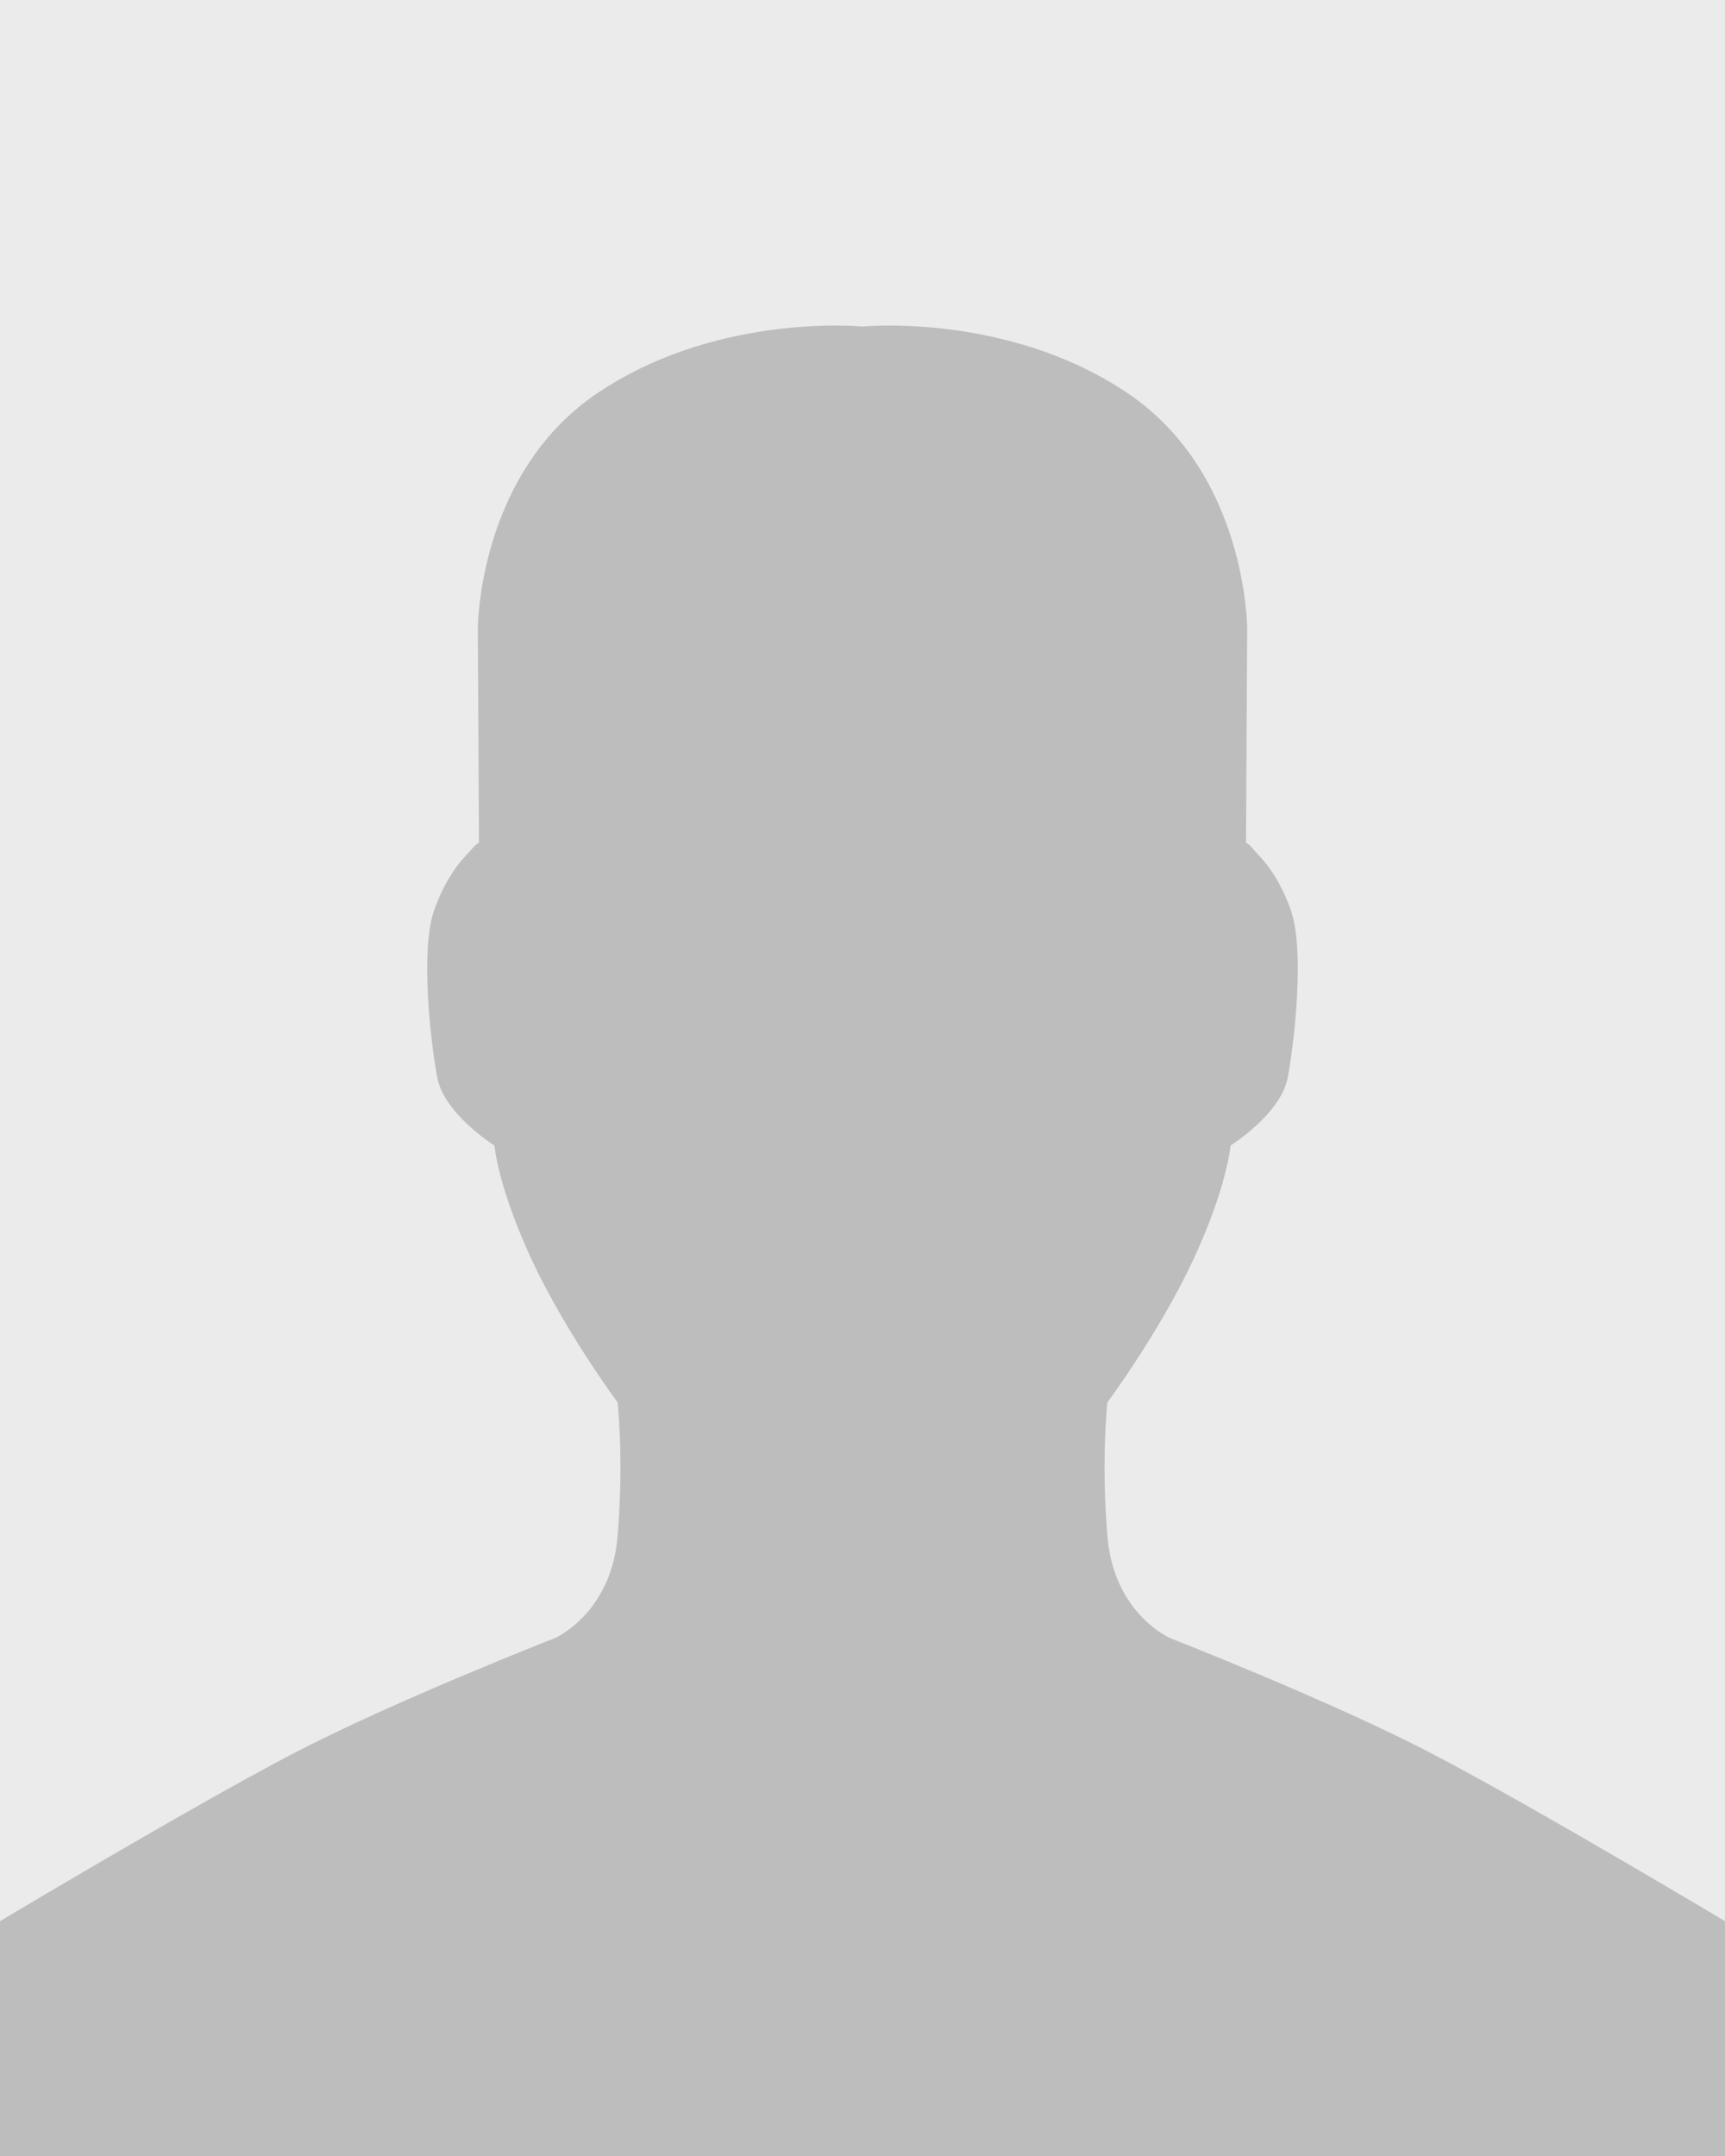
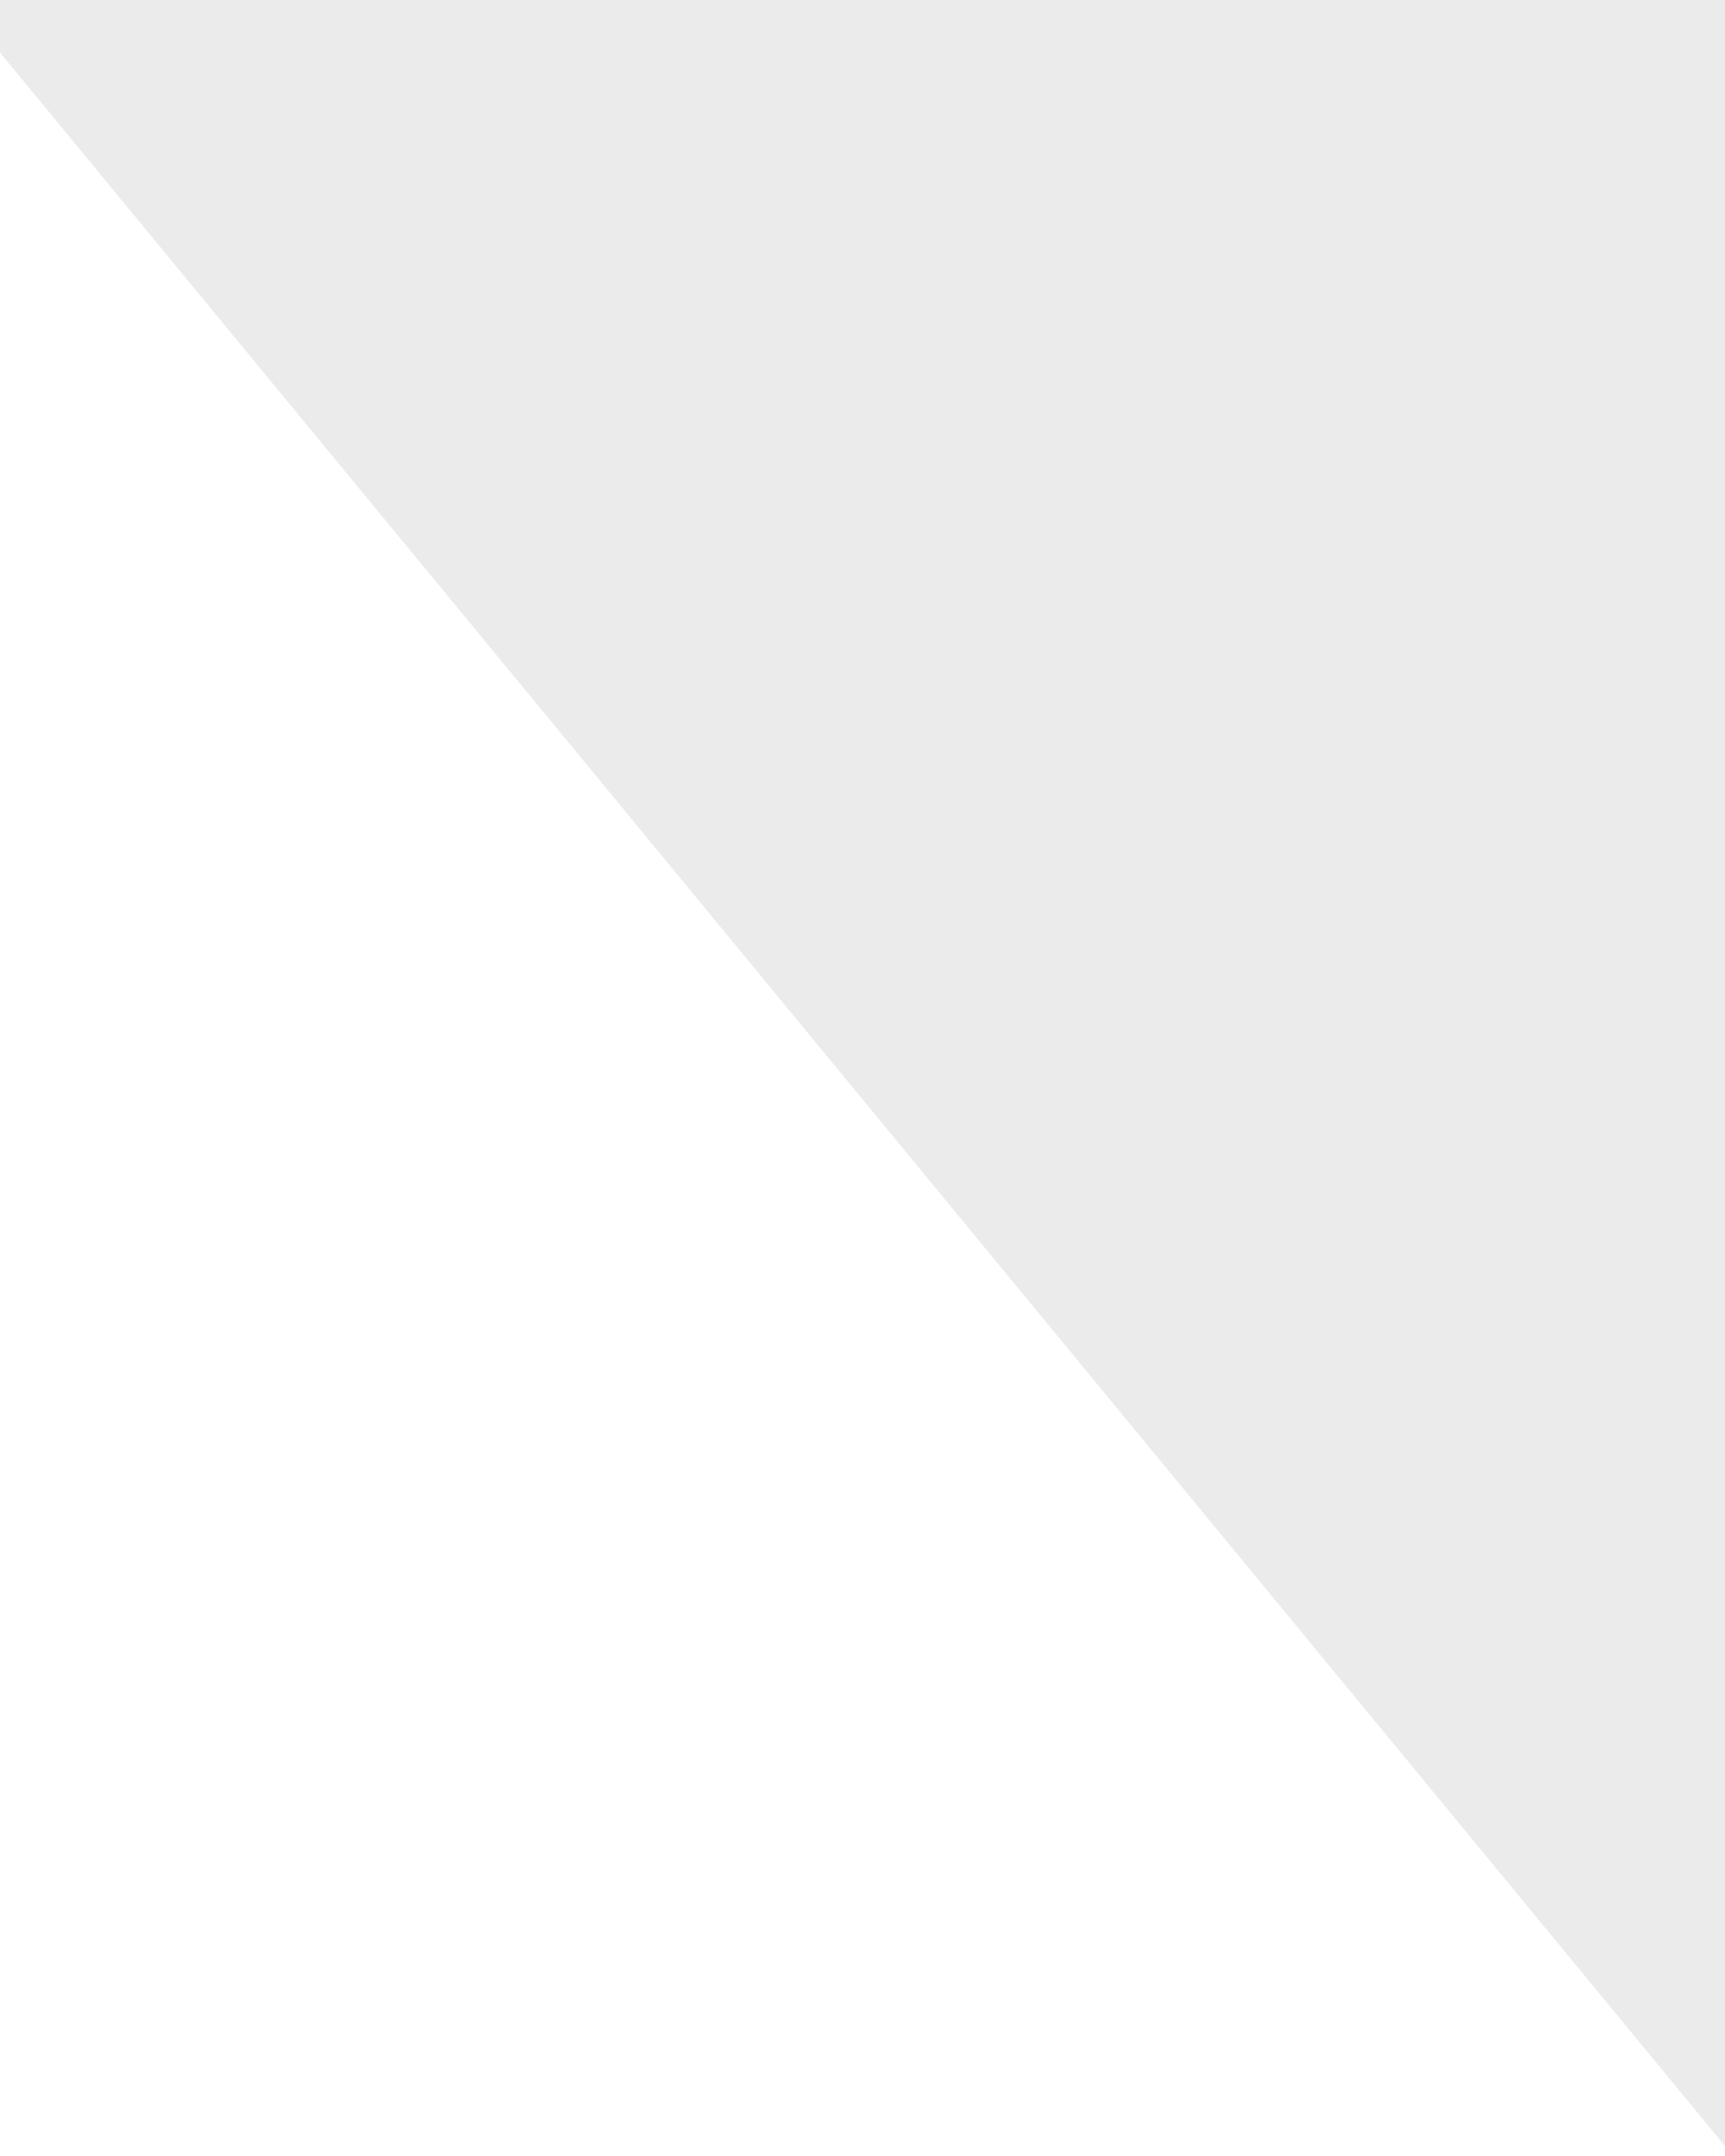
<svg xmlns="http://www.w3.org/2000/svg" width="280" height="350">
-   <path d="M-9.689-3.23h297.142v360.662H-9.689z" style="fill:#ebebeb;fill-opacity:1;stroke-linecap:square" />
-   <path d="M136.027 52.848c-7.515-.039-24.37 1.11-38.983 10.921-19.483 13.082-19.482 38.224-19.482 38.224l.186 34.792s-.559.278-1.301 1.205c-.742.928-3.617 3.247-5.936 9.649-2.32 6.401-.65 21.338.463 27.276 1.113 5.938 9.278 11.04 9.278 11.04s.571 6.79 6.082 18.598c5.51 11.808 13.908 23.091 13.908 23.091s1.05 9.185 0 21.781c-1.05 12.596-10.234 16.532-10.234 16.532s-26.243 10.235-42.774 18.894C30.702 293.511 0 311.88 0 311.88V350h280v-38.12s-30.702-18.369-47.234-27.029c-16.531-8.66-42.773-18.894-42.773-18.894s-9.185-3.936-10.234-16.532c-1.05-12.596 0-21.78 0-21.78s8.397-11.284 13.907-23.092c5.511-11.809 6.082-18.598 6.082-18.598s8.165-5.102 9.278-11.04c1.114-5.938 2.782-20.875.463-27.276-2.32-6.402-5.196-8.72-5.938-9.649-.742-.927-1.299-1.205-1.299-1.205l.186-34.792s0-25.142-19.482-38.224C163.473 50.688 140 53.008 140 53.008s-1.468-.147-3.973-.16z" style="fill:#bdbdbd;stroke-width:1.034;stroke-linecap:square" />
+   <path d="M-9.689-3.23h297.142v360.662z" style="fill:#ebebeb;fill-opacity:1;stroke-linecap:square" />
</svg>